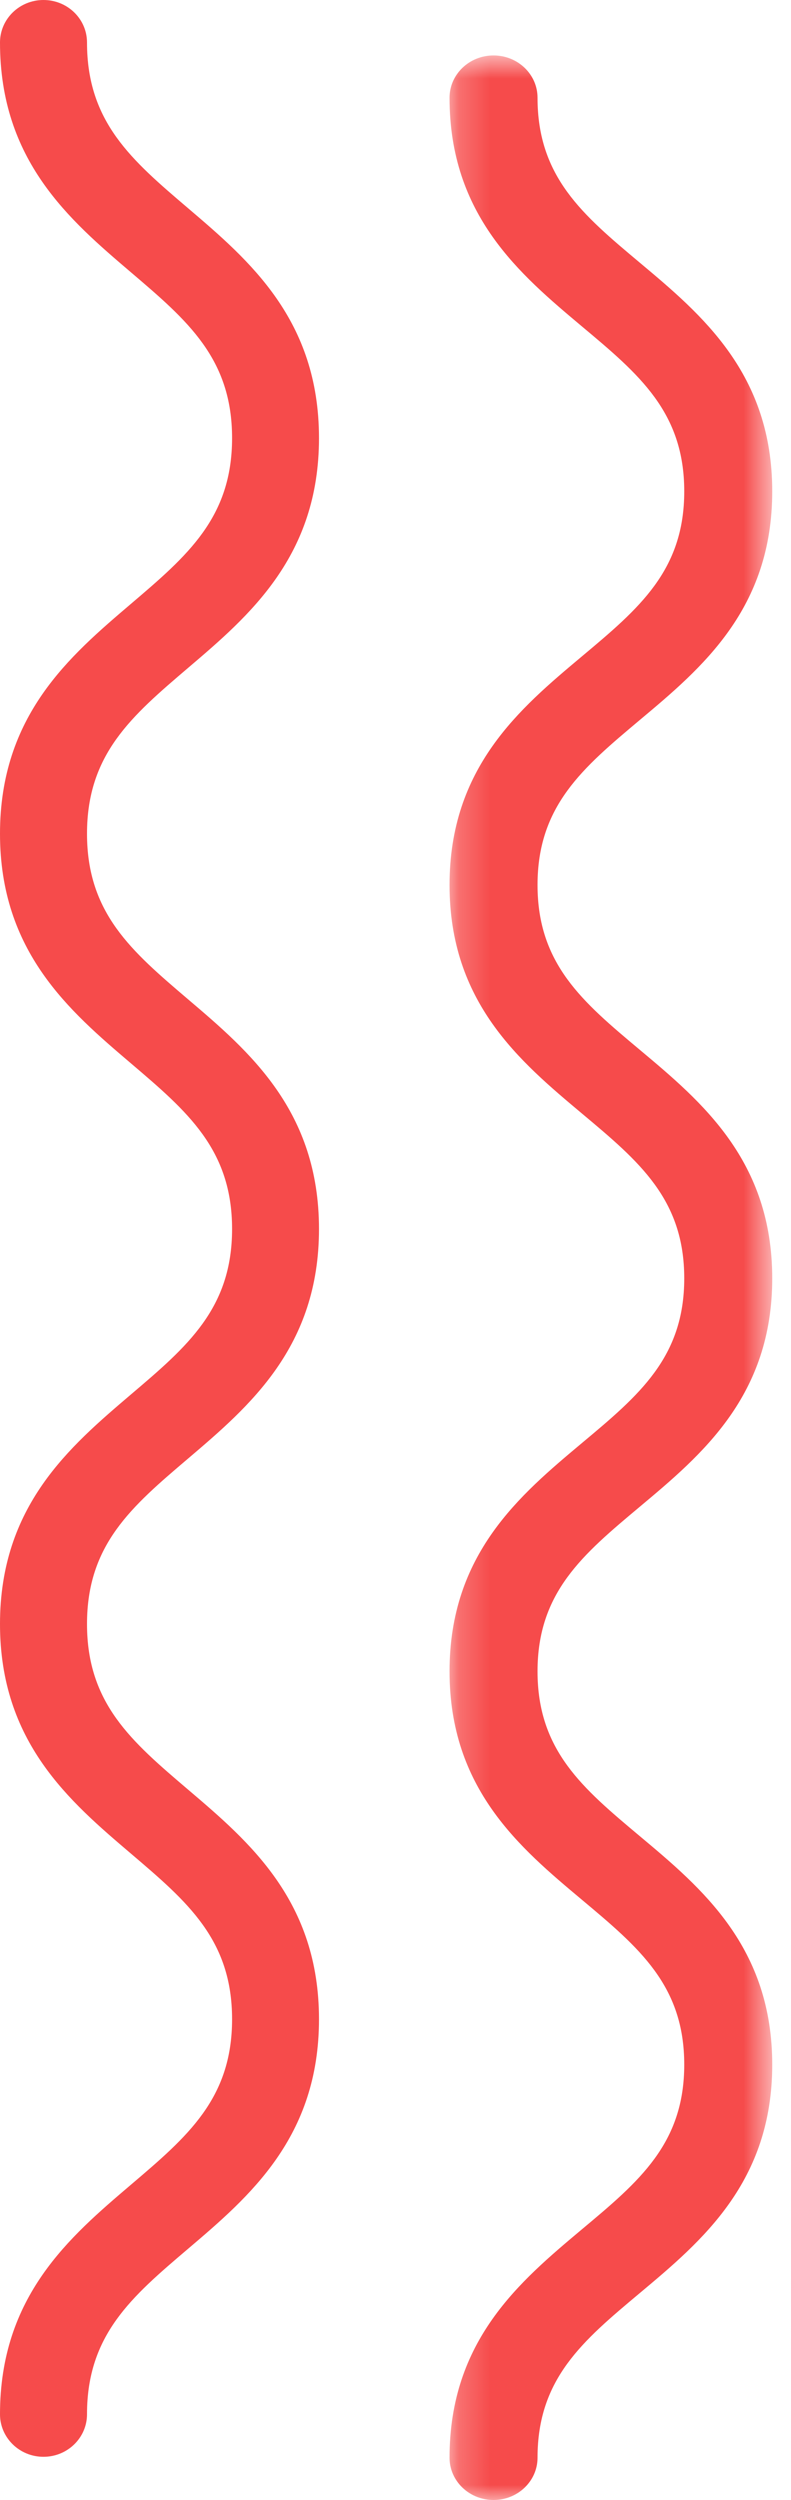
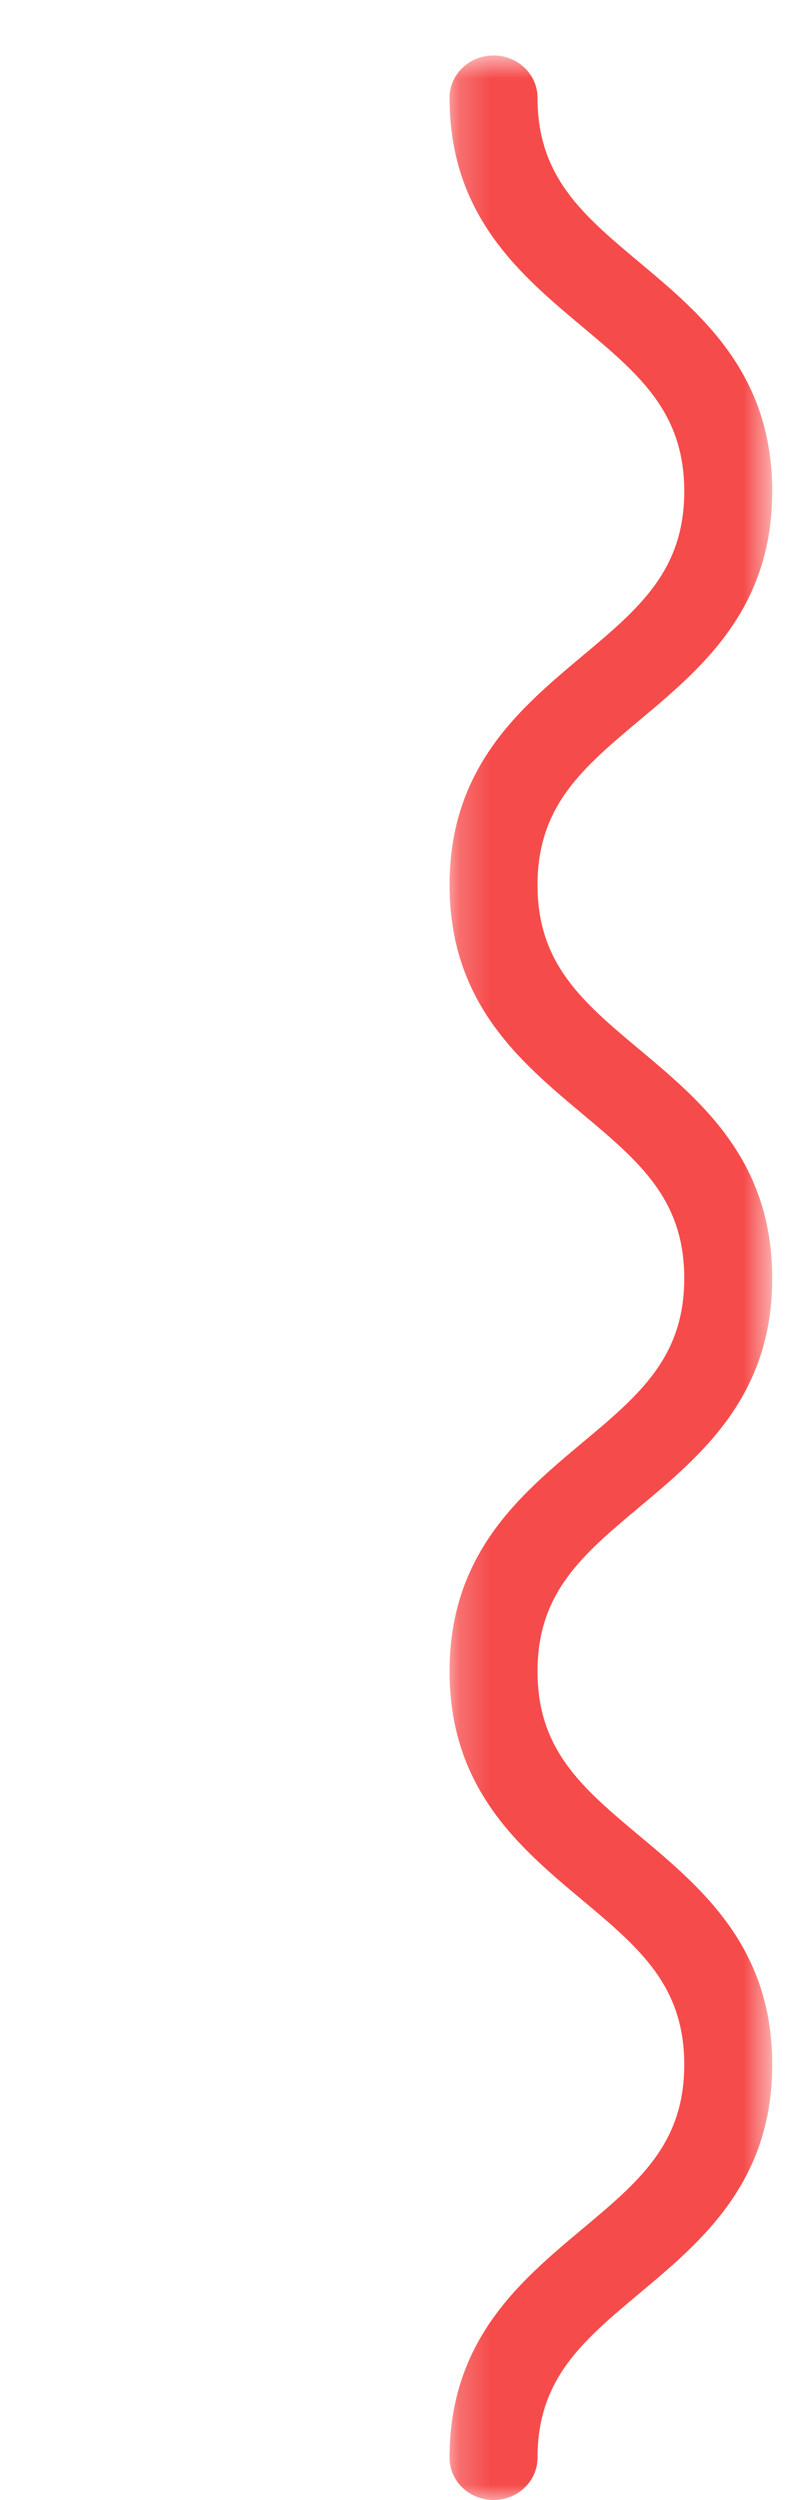
<svg xmlns="http://www.w3.org/2000/svg" width="25" height="79" viewBox="0 0 25 79" fill="none">
  <mask id="mask0_0_3337" style="mask-type:luminance" maskUnits="userSpaceOnUse" x="14" y="1" width="11" height="78">
    <path fill-rule="evenodd" clip-rule="evenodd" d="M14.208 1.752H24.407V79H14.208V1.752Z" fill="white" />
  </mask>
  <g mask="url(#mask0_0_3337)">
    <path fill-rule="evenodd" clip-rule="evenodd" d="M14.208 77.665C14.208 73.952 16.432 72.091 18.392 70.446C20.2 68.934 21.626 67.741 21.626 65.242C21.626 62.742 20.2 61.548 18.392 60.033C16.432 58.391 14.208 56.529 14.208 52.815C14.208 49.105 16.432 47.243 18.392 45.6C20.2 44.088 21.626 42.894 21.626 40.396C21.626 37.895 20.2 36.701 18.392 35.187C16.432 33.543 14.208 31.681 14.208 27.965C14.208 24.25 16.431 22.385 18.392 20.741C20.199 19.227 21.626 18.029 21.626 15.527C21.626 13.024 20.199 11.828 18.392 10.315C16.431 8.668 14.208 6.805 14.208 3.088C14.208 2.351 14.83 1.752 15.599 1.752C16.367 1.752 16.989 2.351 16.989 3.088C16.989 5.592 18.417 6.788 20.223 8.302C22.185 9.946 24.407 11.81 24.407 15.527C24.407 19.242 22.185 21.107 20.221 22.752C18.417 24.267 16.989 25.463 16.989 27.965C16.989 30.466 18.417 31.663 20.221 33.174C22.185 34.819 24.407 36.681 24.407 40.396C24.407 44.108 22.183 45.97 20.221 47.613C18.417 49.124 16.989 50.319 16.989 52.815C16.989 55.316 18.417 56.509 20.221 58.022C22.183 59.665 24.407 61.529 24.407 65.242C24.407 68.954 22.183 70.818 20.221 72.461C18.417 73.972 16.989 75.167 16.989 77.665C16.989 78.401 16.367 79 15.599 79C14.83 79 14.208 78.401 14.208 77.665Z" fill="#F64B4B" />
  </g>
-   <path fill-rule="evenodd" clip-rule="evenodd" d="M0 76.292C0 72.56 2.199 70.689 4.137 69.038C5.923 67.518 7.335 66.319 7.335 63.808C7.335 61.294 5.923 60.094 4.137 58.573C2.199 56.922 0 55.051 0 51.318C0 47.588 2.199 45.718 4.137 44.066C5.923 42.548 7.335 41.347 7.335 38.837C7.335 36.324 5.923 35.122 4.137 33.601C2.199 31.95 0 30.077 0 26.345C0 22.609 2.198 20.736 4.136 19.084C5.923 17.561 7.335 16.358 7.335 13.844C7.335 11.327 5.923 10.126 4.137 8.604C2.198 6.951 0 5.076 0 1.343C0 0.6 0.615 0 1.374 0C2.134 0 2.75 0.6 2.75 1.343C2.75 3.857 4.161 5.06 5.947 6.582C7.886 8.235 10.082 10.108 10.082 13.844C10.082 17.578 7.886 19.452 5.945 21.105C4.161 22.627 2.75 23.83 2.75 26.345C2.75 28.858 4.161 30.059 5.945 31.579C7.886 33.23 10.082 35.103 10.082 38.837C10.082 42.568 7.885 44.438 5.945 46.09C4.159 47.609 2.75 48.809 2.75 51.318C2.75 53.83 4.159 55.031 5.945 56.552C7.885 58.203 10.082 60.075 10.082 63.808C10.082 67.538 7.885 69.411 5.945 71.061C4.159 72.58 2.75 73.781 2.75 76.292C2.75 77.033 2.134 77.635 1.374 77.635C0.615 77.635 0 77.033 0 76.292Z" fill="#F64B4B" />
</svg>